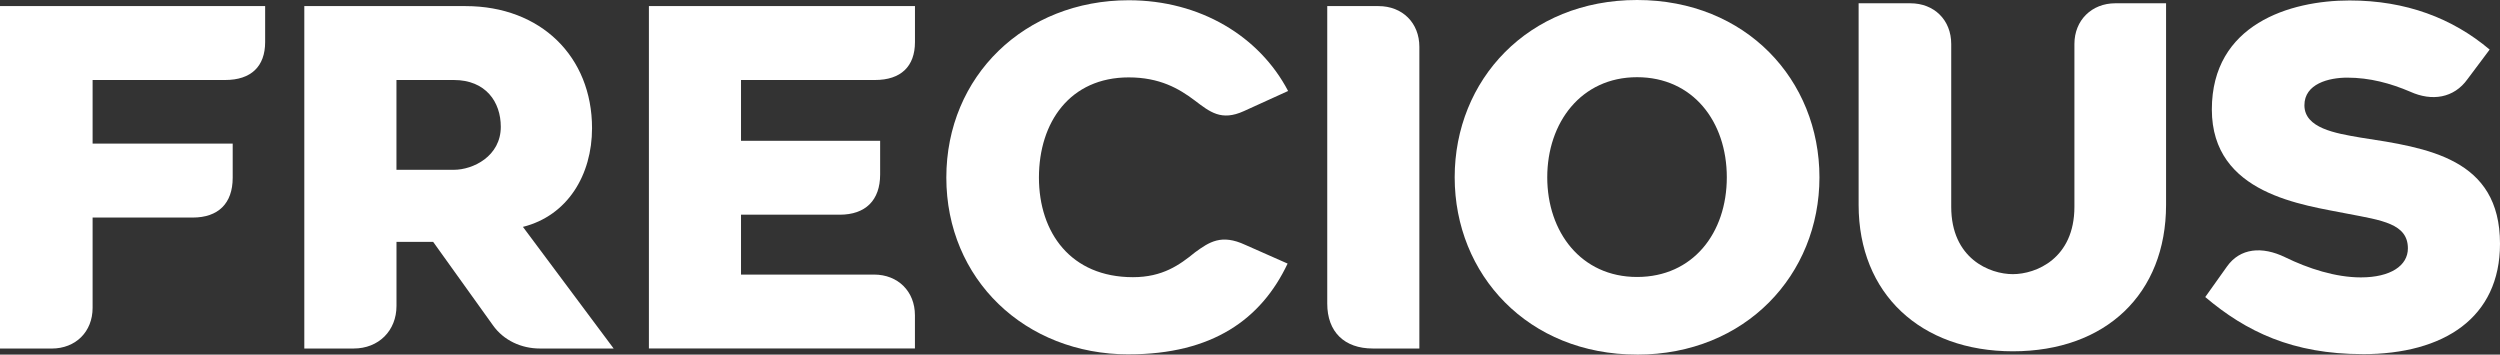
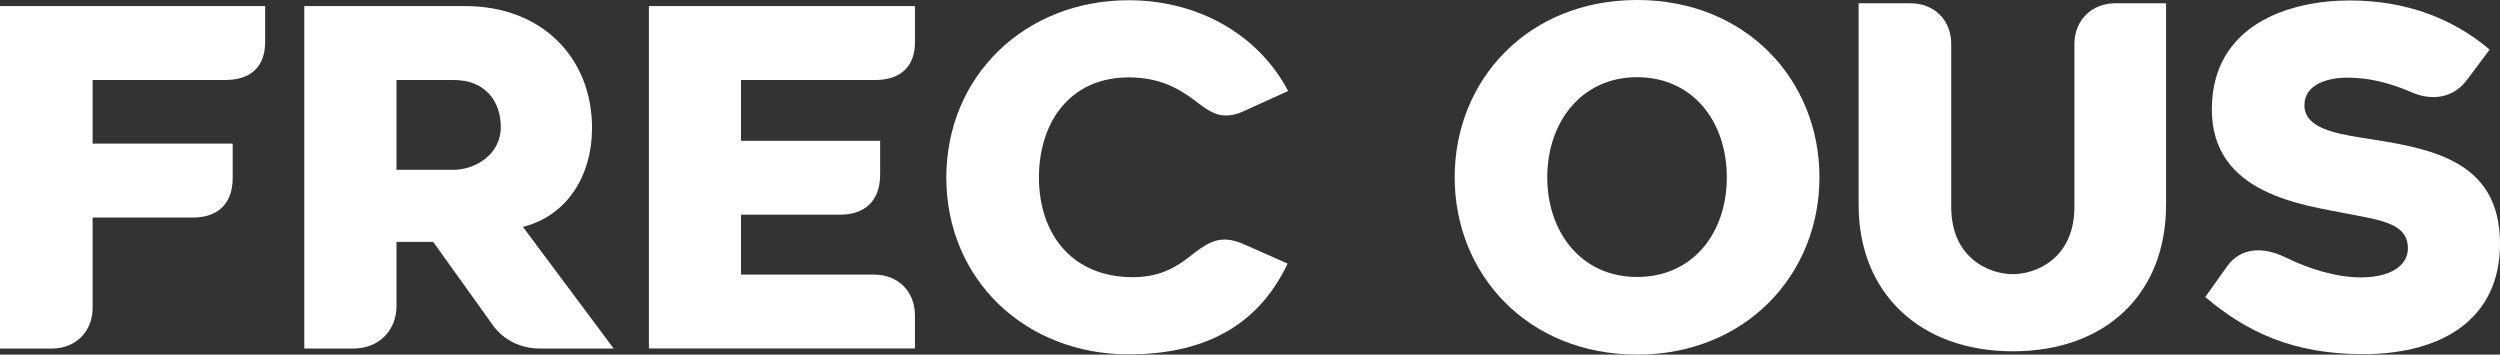
<svg xmlns="http://www.w3.org/2000/svg" width="141" height="20" viewBox="0 0 141 20" fill="none">
  <rect x="0" y="0" width="141" height="20" fill="#333333" stroke="none" />
  <path d="M0 0.344H14.954V2.375C14.954 3.748 14.159 4.512 12.7 4.512H5.223V8.101H13.124V10.028C13.124 11.48 12.302 12.27 10.87 12.27H5.223V17.363C5.223 18.709 4.268 19.658 2.917 19.658H0V0.344Z" fill="white" />
  <path d="M17.163 19.656V0.344H26.258C30.5 0.344 33.391 3.194 33.391 7.229C33.391 9.867 32.012 12.163 29.493 12.796L34.61 19.656H30.448C29.413 19.656 28.407 19.207 27.796 18.338L24.429 13.64H22.362V17.255C22.362 18.653 21.355 19.656 19.948 19.656H17.163ZM22.36 9.577H25.595C26.681 9.577 28.245 8.812 28.245 7.15C28.245 5.752 27.398 4.512 25.595 4.512H22.36V9.579V9.577Z" fill="white" />
  <path d="M36.598 19.656V0.344H51.604V2.375C51.604 3.748 50.808 4.512 49.35 4.512H41.793V7.942H49.64V9.841C49.64 11.293 48.819 12.109 47.36 12.109H41.793V15.486H49.296C50.647 15.486 51.602 16.435 51.602 17.782V19.654H36.596L36.598 19.656Z" fill="white" />
  <path d="M63.66 19.986C57.8 19.986 53.373 15.738 53.373 10.014C53.373 4.29 57.8 0.014 63.66 0.014C67.689 0.014 71.031 2.046 72.649 5.132L70.156 6.266C68.882 6.846 68.246 6.32 67.372 5.658C66.497 4.999 65.41 4.365 63.66 4.365C60.345 4.365 58.596 6.898 58.596 10.012C58.596 13.126 60.398 15.633 63.898 15.633C65.568 15.633 66.523 14.947 67.398 14.234C68.194 13.654 68.882 13.18 70.235 13.811L72.621 14.866C71.137 18.006 68.379 19.984 63.66 19.984V19.986Z" fill="white" />
-   <path d="M77.43 19.656C75.812 19.656 74.857 18.707 74.857 17.124V0.344H77.746C79.099 0.344 80.052 1.293 80.052 2.64V19.656H77.428H77.43Z" fill="white" />
  <path d="M92.331 19.998C86.179 19.998 82.044 15.486 82.044 9.998C82.044 4.51 86.179 0 92.331 0C98.483 0 102.617 4.512 102.617 10C102.617 15.488 98.455 20 92.331 20V19.998ZM87.265 10C87.265 13.086 89.175 15.621 92.329 15.621C95.482 15.621 97.392 13.14 97.392 10C97.392 6.86 95.482 4.354 92.329 4.354C89.175 4.354 87.265 6.914 87.265 10Z" fill="white" />
  <path d="M113.523 19.813C108.326 19.813 104.826 16.568 104.826 11.555V0.185H107.743C109.094 0.185 110.049 1.134 110.049 2.481V11.662C110.049 14.592 112.223 15.462 113.523 15.462C114.822 15.462 116.997 14.592 116.997 11.662V2.481C116.997 1.136 117.978 0.185 119.303 0.185H122.166V11.555C122.166 16.568 118.771 19.813 113.523 19.813Z" fill="white" />
  <path d="M133.258 19.972C129.307 19.972 126.682 18.705 124.376 16.753L125.596 15.039C126.338 13.984 127.584 13.877 128.885 14.51C130.184 15.144 131.722 15.645 133.153 15.645C134.824 15.645 135.805 14.985 135.805 14.008C135.805 12.61 134.321 12.425 132.411 12.056C129.918 11.555 124.748 10.973 124.748 6.173C124.748 1.372 129.15 0.026 132.516 0.026C135.698 0.026 138.322 1.029 140.417 2.796L139.171 4.459C138.403 5.541 137.156 5.726 135.936 5.172C134.822 4.697 133.656 4.379 132.383 4.379C131.348 4.379 129.969 4.723 129.969 5.936C129.969 7.229 131.72 7.519 133.125 7.758C136.915 8.338 141 8.92 141 13.748C141 17.917 137.844 19.974 133.258 19.974V19.972Z" fill="white" />
</svg>